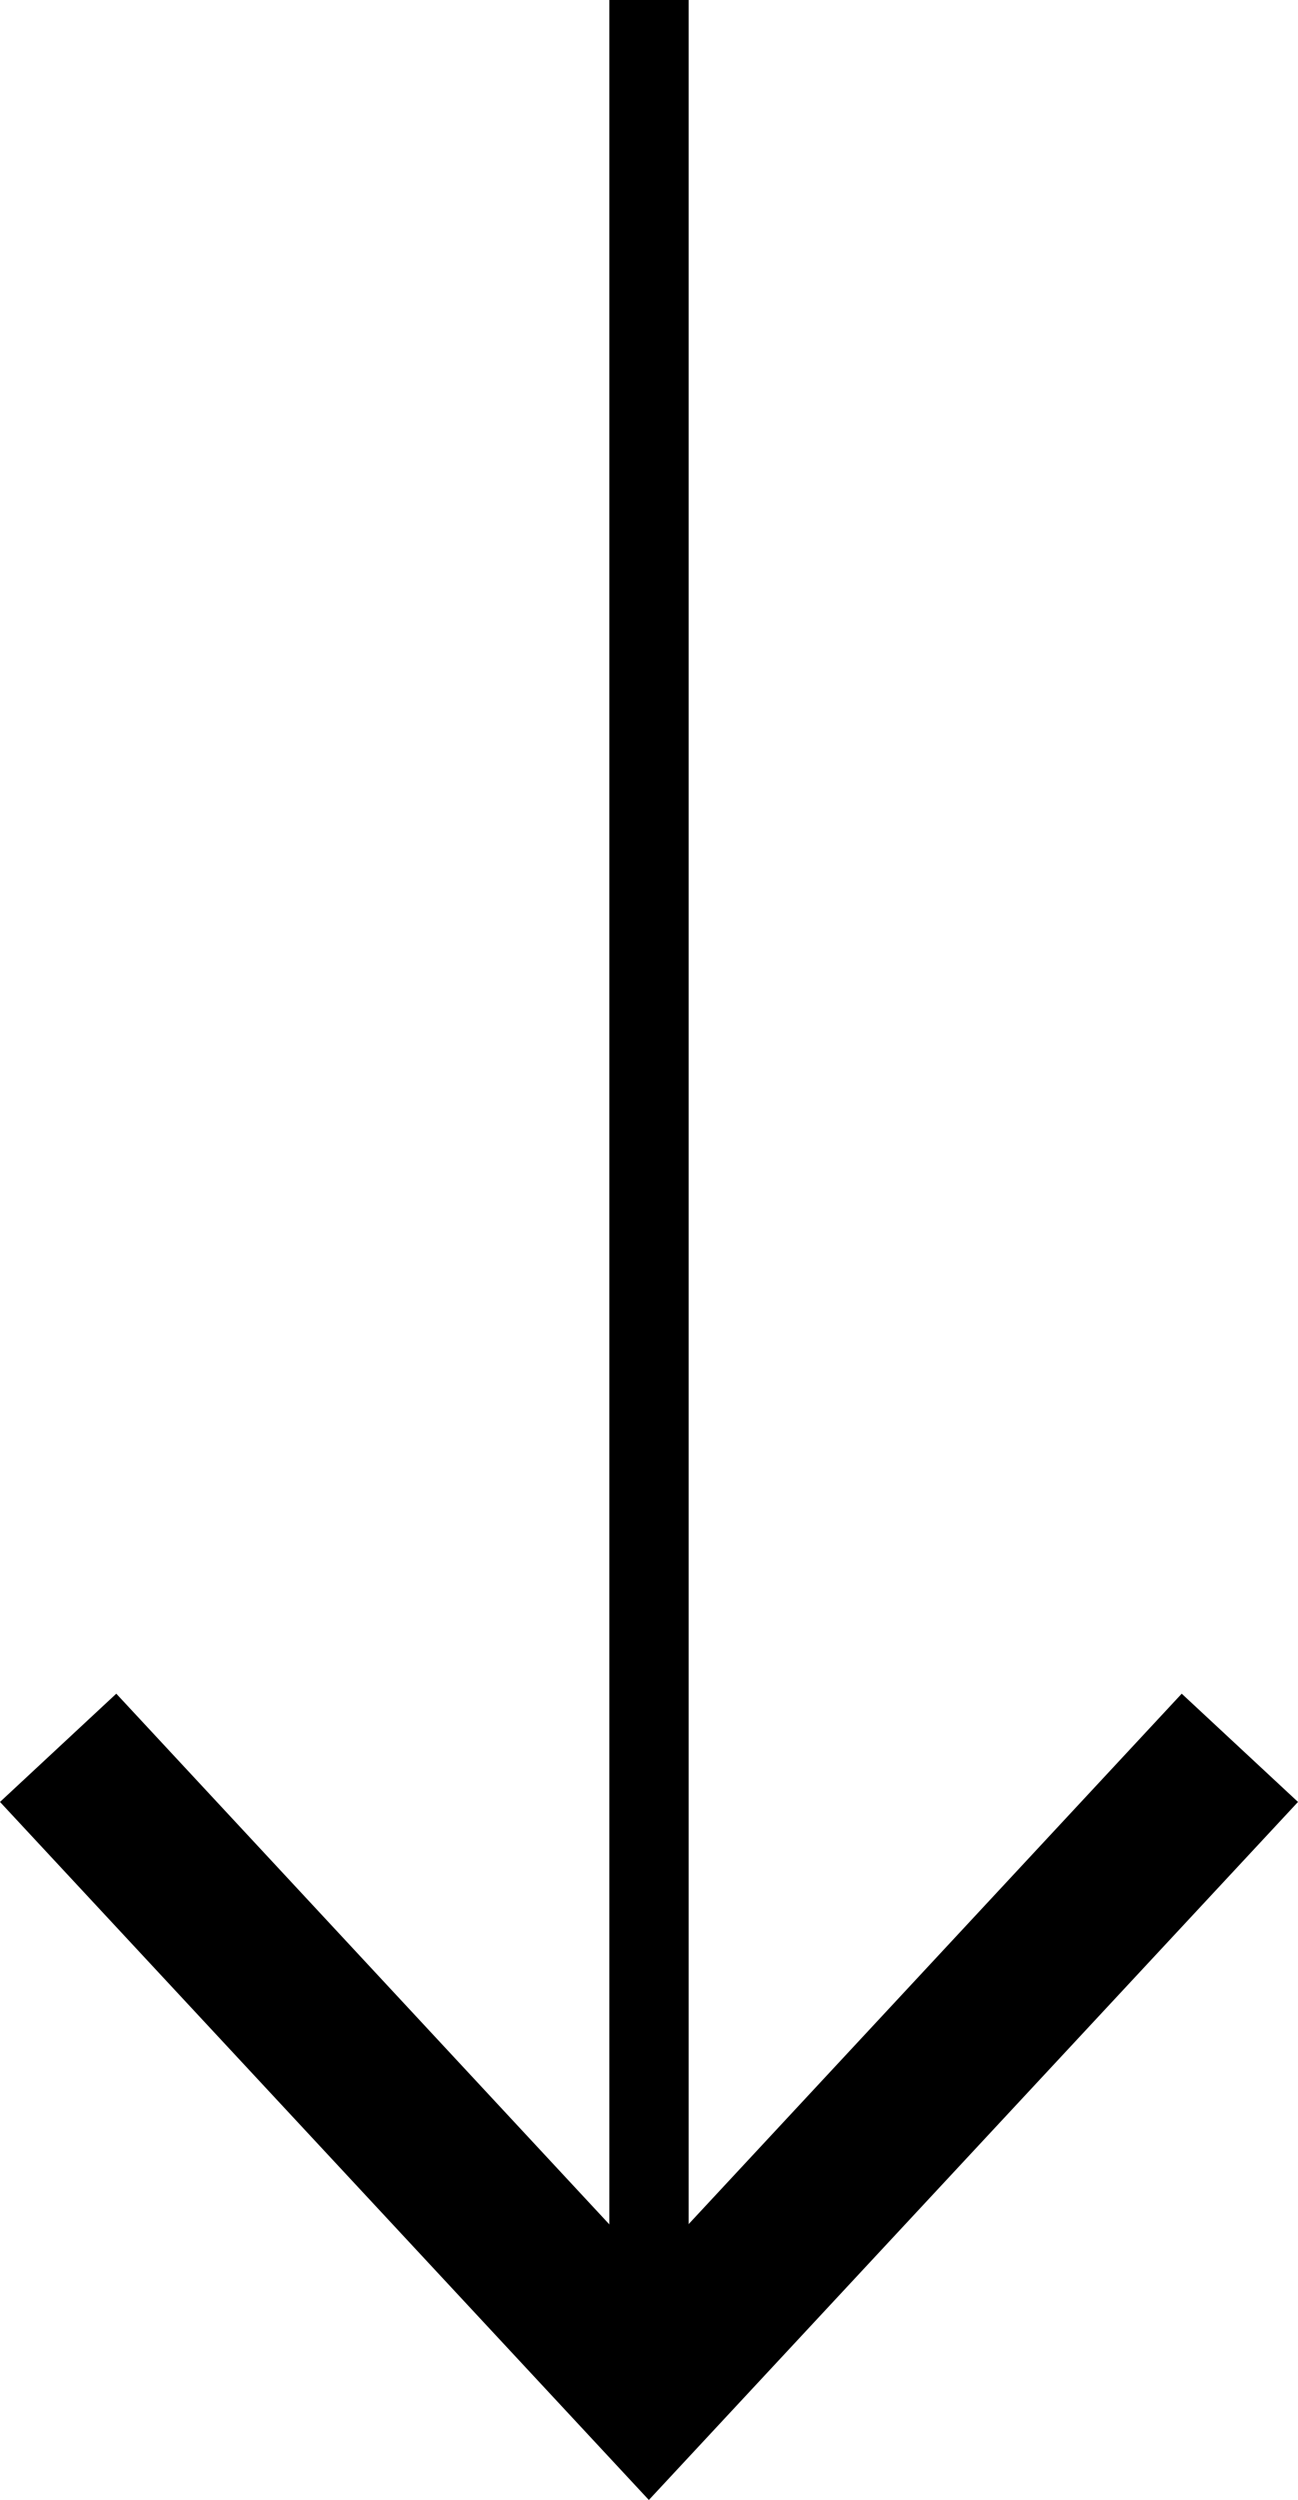
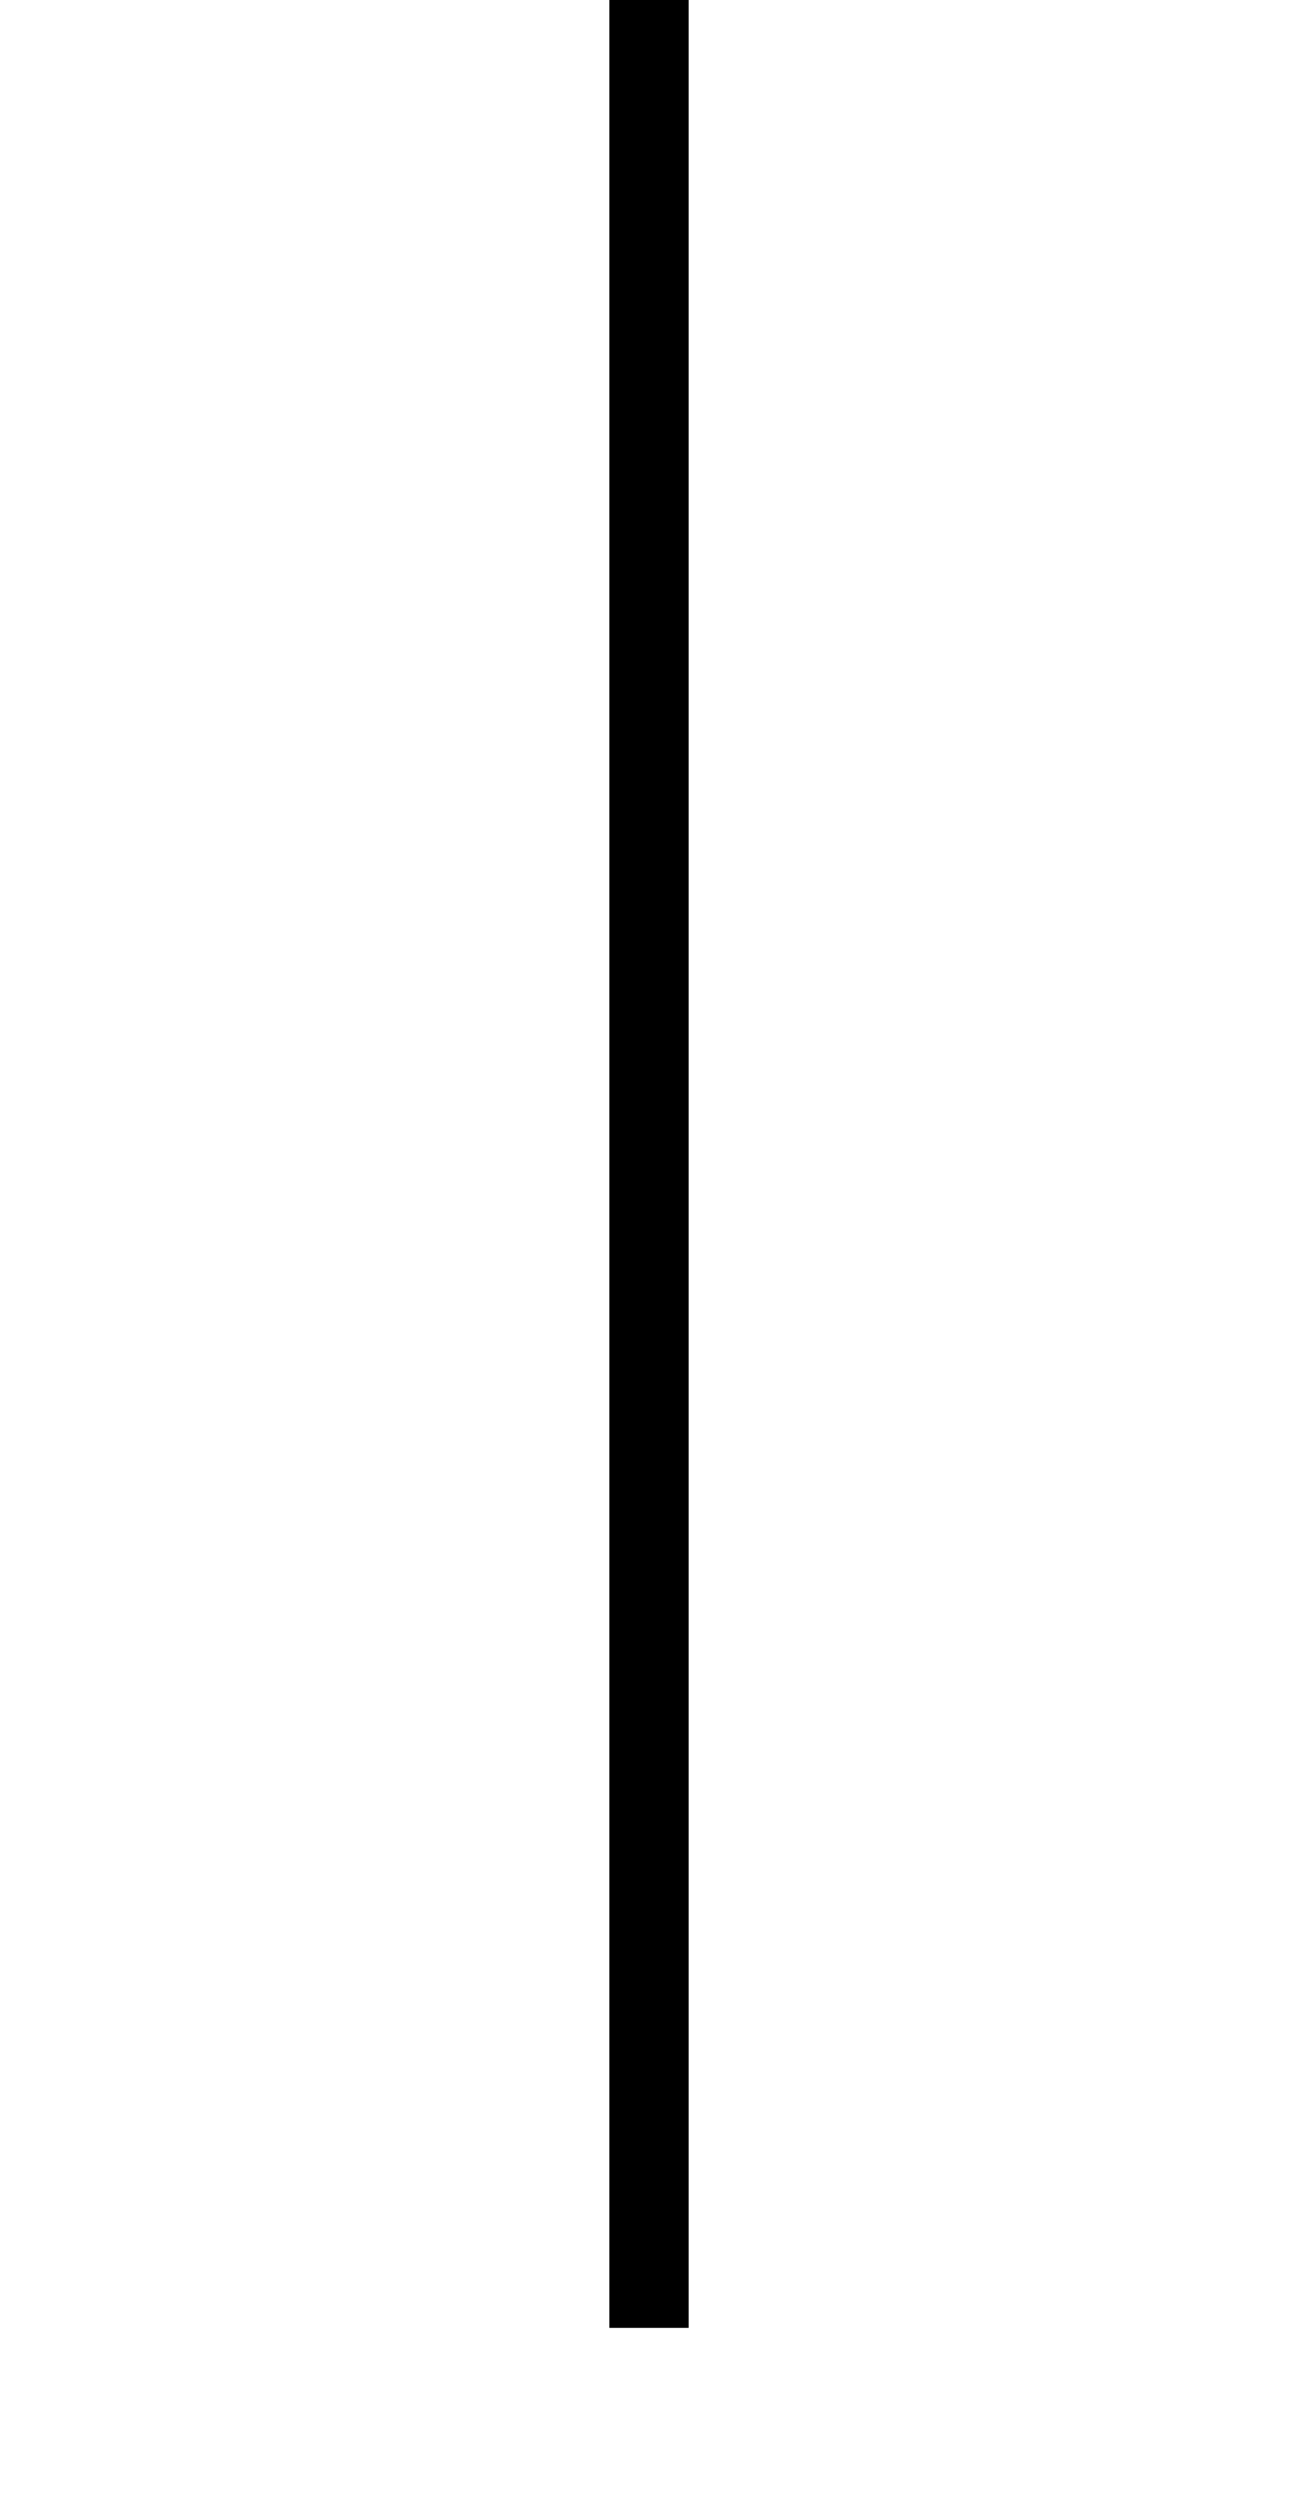
<svg xmlns="http://www.w3.org/2000/svg" width="9.03" height="17.388" viewBox="0 0 9.03 17.388">
  <defs>
    <style>.a{fill:none;stroke:#000;stroke-miterlimit:10;stroke-width:0.552px;}</style>
  </defs>
  <title>more_brands_arrow</title>
  <line class="a" x1="4.515" x2="4.515" y2="16.191" />
-   <polygon points="0 12.533 0.809 11.78 4.514 15.767 8.221 11.78 9.03 12.533 4.514 17.388 0 12.533" />
</svg>